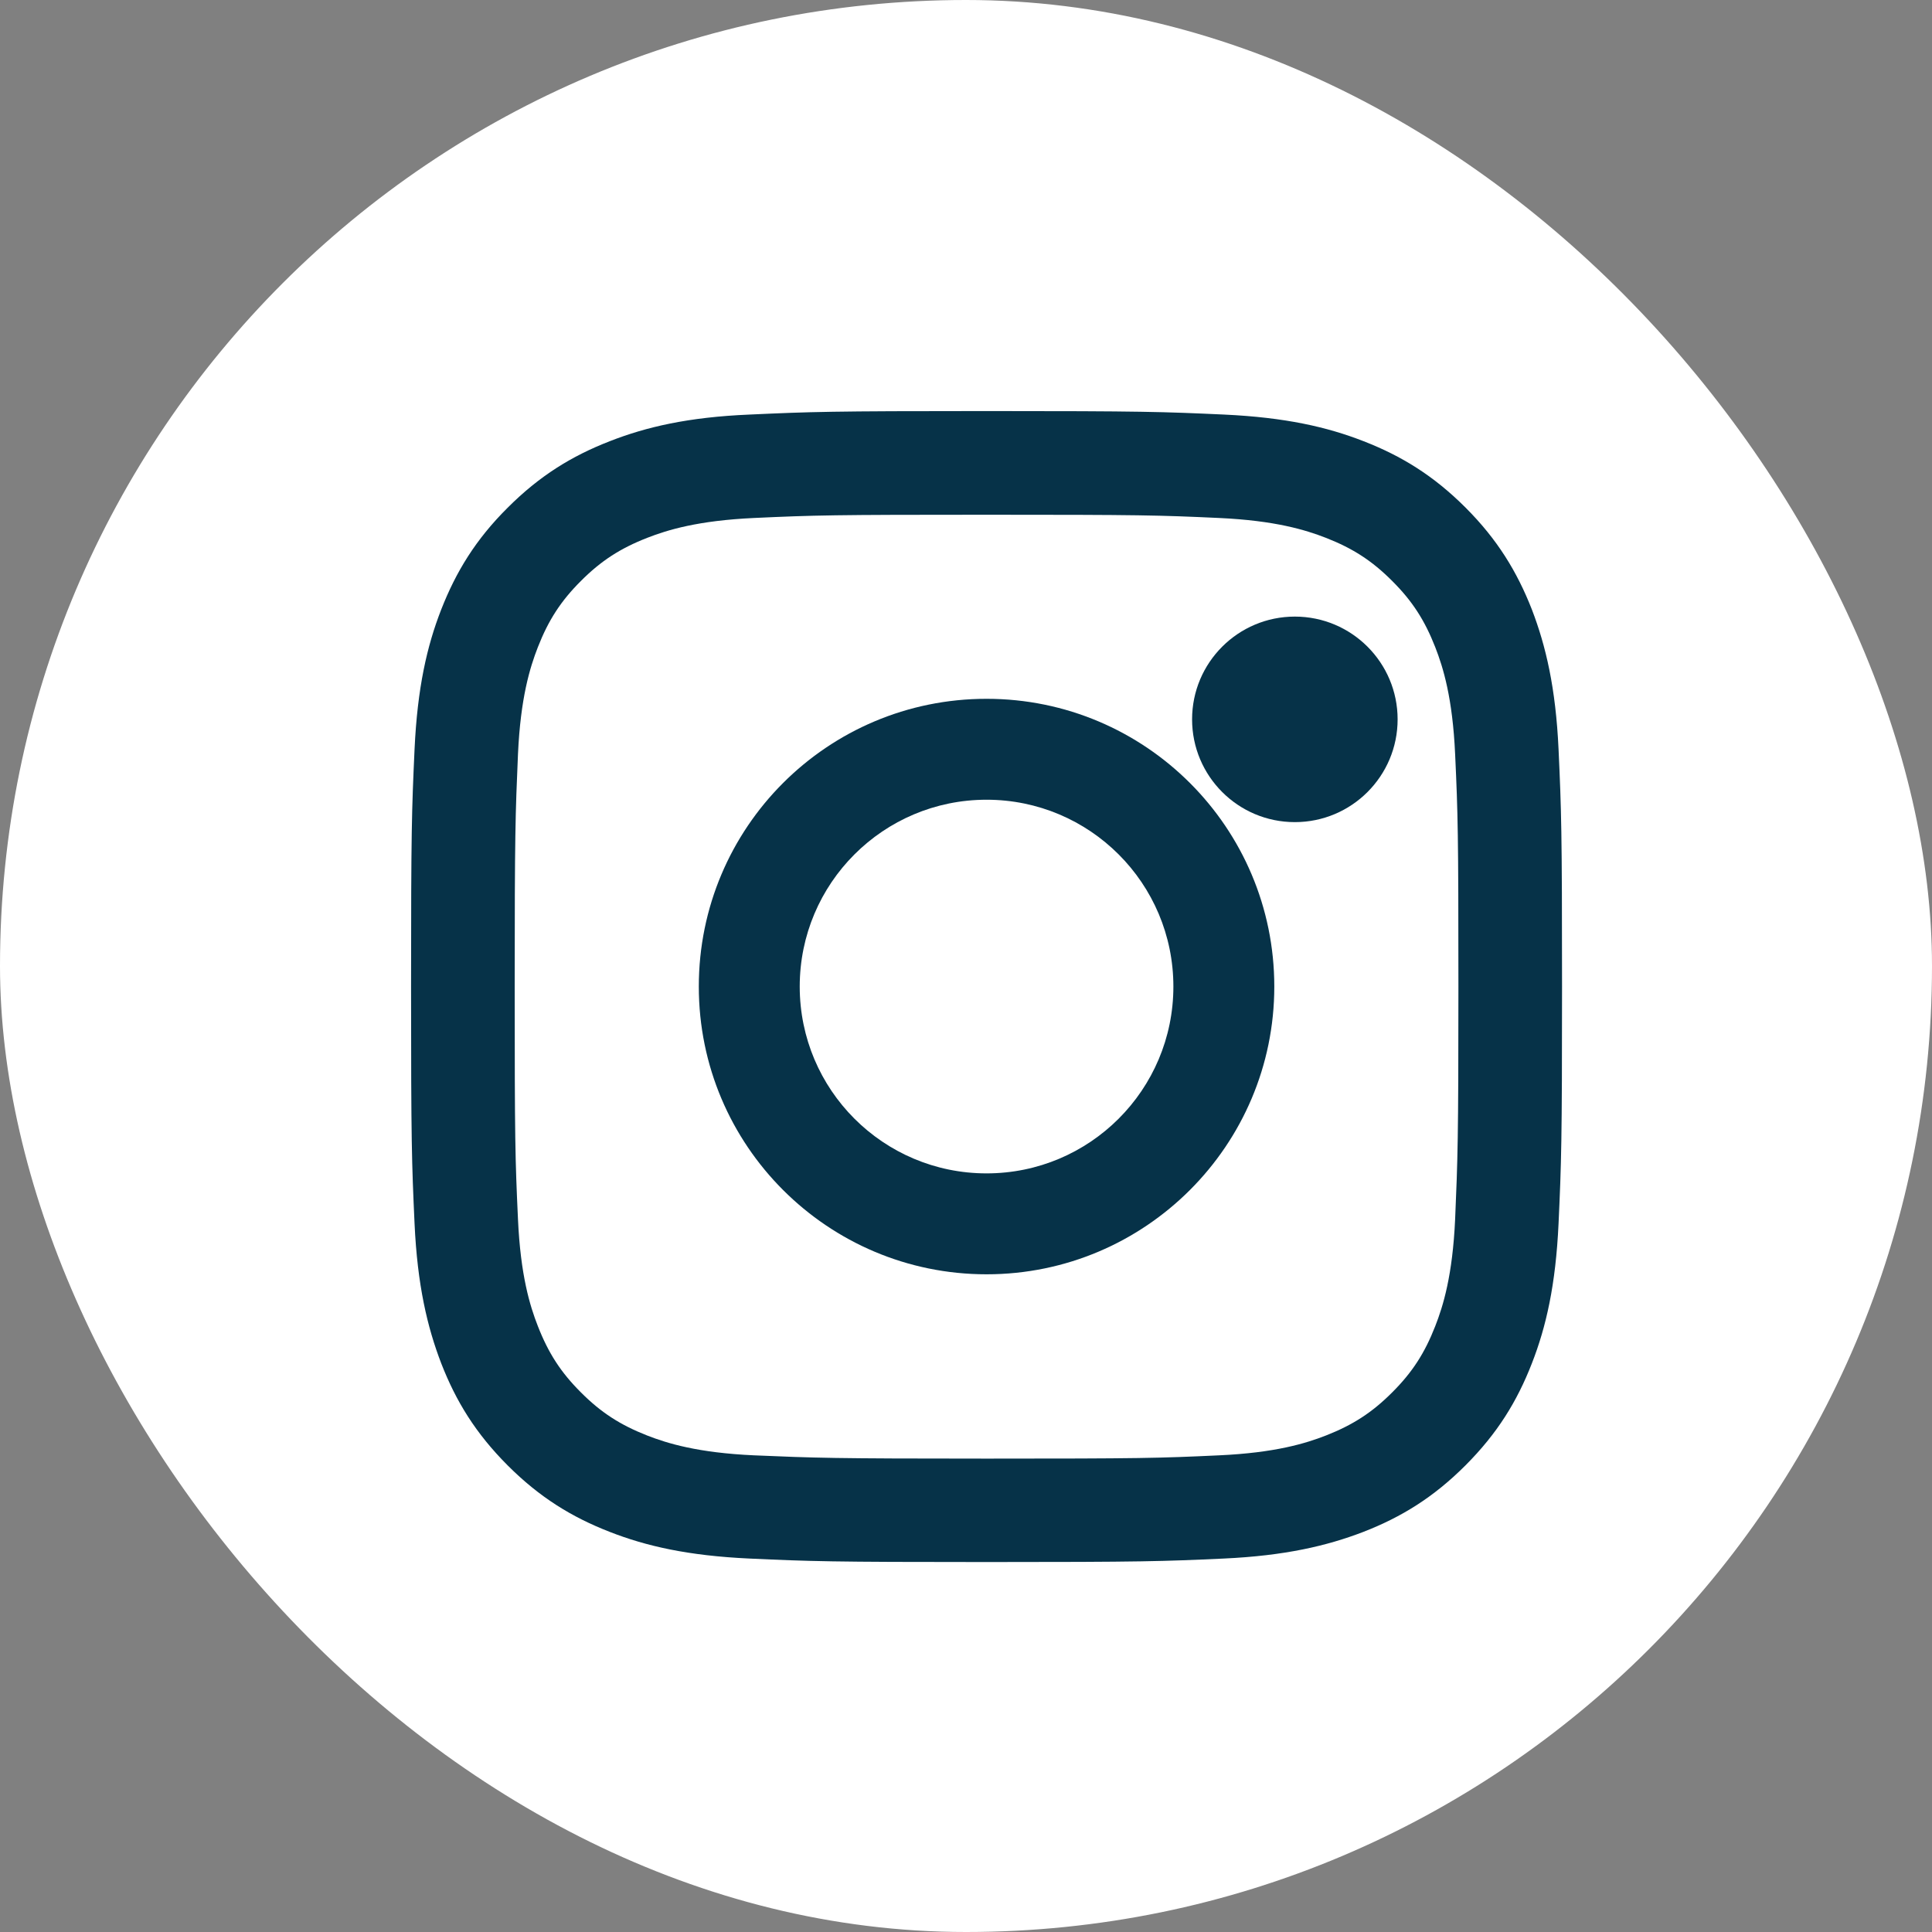
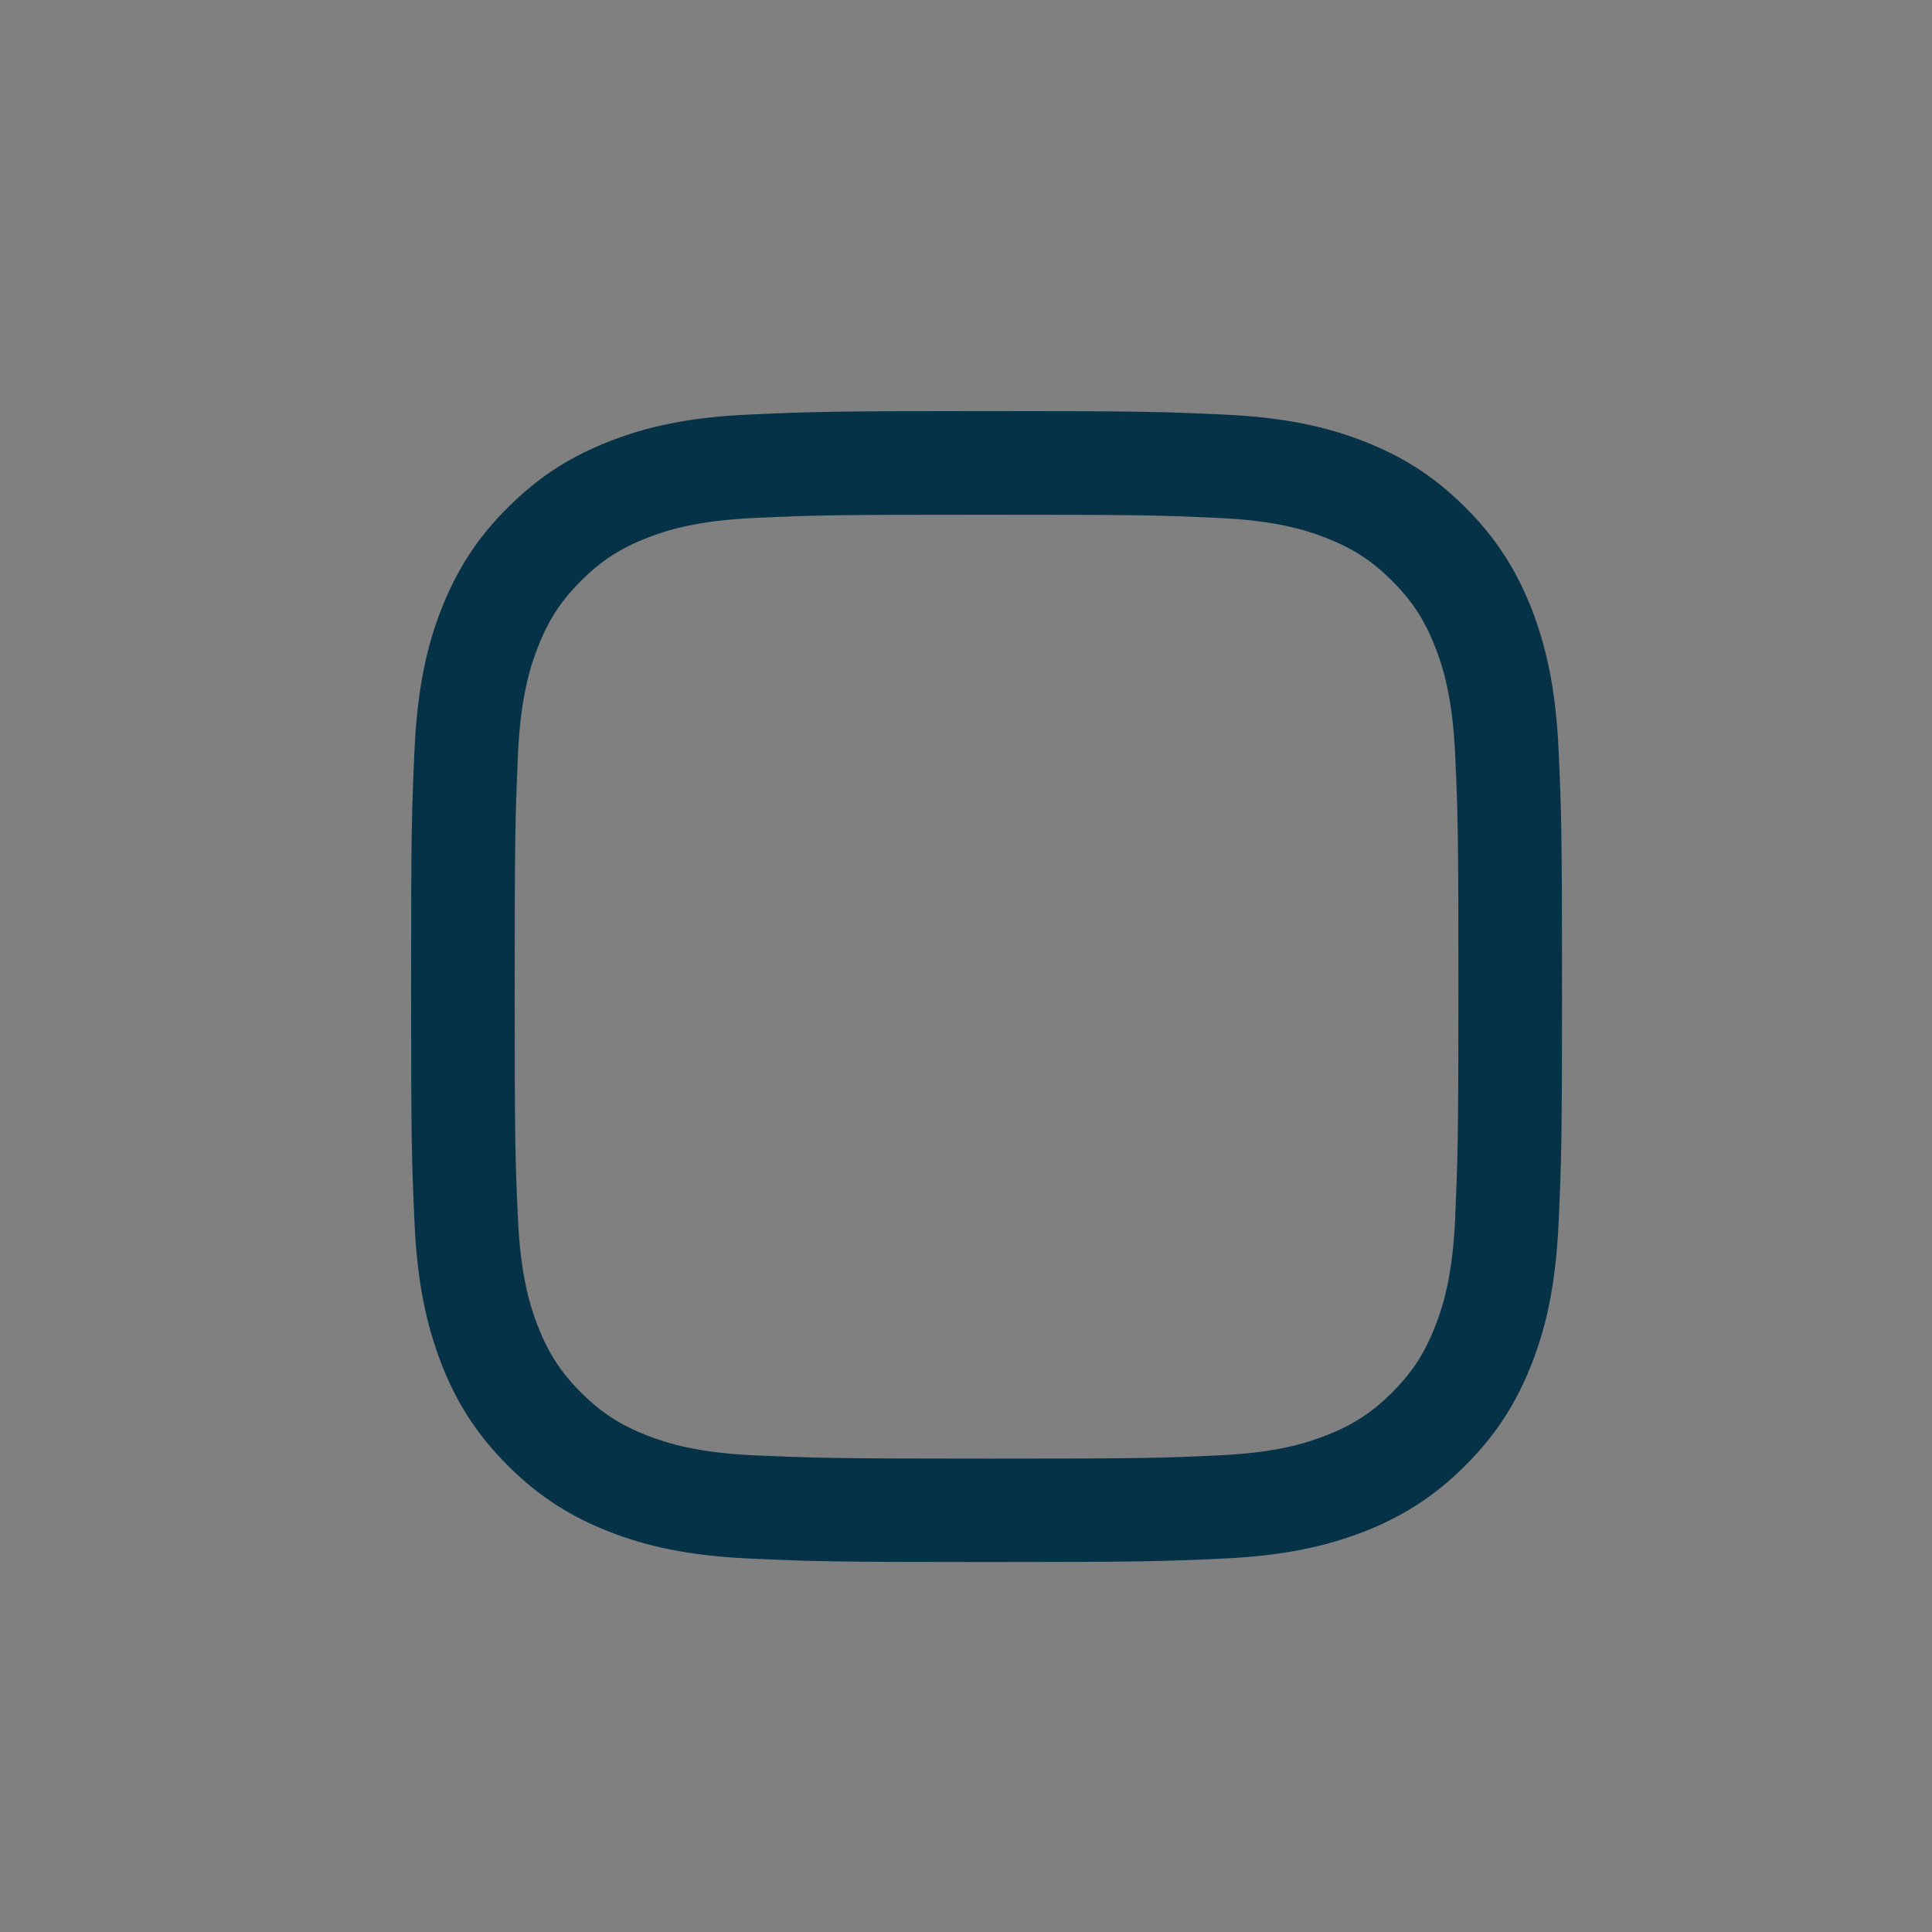
<svg xmlns="http://www.w3.org/2000/svg" width="47px" height="47px" viewBox="0 0 47 47" version="1.1">
  <rect x="0" y="0" width="47" height="47" fill="#808080" stroke="none" />
  <title>Group 8</title>
  <g id="Page-1" stroke="none" stroke-width="1" fill="none" fill-rule="evenodd">
    <g id="Desktop-HD" transform="translate(-972, -7626)">
      <g id="Group-9" transform="translate(912, 7532)">
        <g id="Group-8" transform="translate(60, 94)">
-           <rect id="Rectangle-Copy-35" fill="#FFFFFF" x="0" y="0" width="47" height="47" rx="23.5" />
          <g id="ig-icon--brown.917f2cc8acfb0089734d8234ea4d04d6-copy" transform="translate(10, 10)" fill="#063248" fill-rule="nonzero">
            <path d="M4.832,0.734 C3.91,1.093 3.13,1.571 2.35,2.351 C1.571,3.125 1.093,3.911 0.734,4.827 C0.387,5.715 0.154,6.734 0.085,8.225 C0.017,9.717 0,10.195 0,13.997 C0,17.8 0.017,18.278 0.085,19.769 C0.154,21.26 0.393,22.279 0.734,23.167 C1.093,24.089 1.571,24.869 2.35,25.649 C3.13,26.429 3.91,26.907 4.832,27.266 C5.72,27.613 6.738,27.846 8.229,27.915 C9.72,27.983 10.198,28 14,28 C17.802,28 18.28,27.983 19.771,27.915 C21.262,27.846 22.28,27.607 23.168,27.266 C24.09,26.907 24.87,26.429 25.65,25.649 C26.429,24.869 26.907,24.089 27.266,23.167 C27.613,22.279 27.846,21.26 27.915,19.769 C27.983,18.278 28,17.8 28,13.997 C28,10.195 27.983,9.717 27.915,8.225 C27.846,6.734 27.607,5.715 27.266,4.827 C26.907,3.911 26.429,3.125 25.655,2.351 C24.876,1.571 24.096,1.093 23.174,0.734 C22.286,0.387 21.267,0.154 19.776,0.085 C18.285,0.017 17.807,0 14.006,0 C10.204,0 9.726,0.017 8.235,0.085 C6.738,0.148 5.72,0.387 4.832,0.734 Z M19.657,2.601 C21.023,2.664 21.763,2.892 22.258,3.085 C22.912,3.341 23.379,3.643 23.868,4.133 C24.358,4.622 24.659,5.089 24.915,5.743 C25.109,6.239 25.337,6.979 25.399,8.345 C25.467,9.819 25.479,10.263 25.479,14.003 C25.479,17.743 25.462,18.187 25.399,19.661 C25.337,21.027 25.109,21.767 24.915,22.262 C24.659,22.917 24.358,23.384 23.868,23.873 C23.379,24.363 22.912,24.664 22.258,24.921 C21.763,25.114 21.023,25.342 19.657,25.404 C18.183,25.473 17.739,25.484 14,25.484 C10.261,25.484 9.817,25.467 8.343,25.404 C6.977,25.342 6.237,25.114 5.742,24.921 C5.088,24.664 4.621,24.363 4.132,23.873 C3.642,23.384 3.341,22.917 3.085,22.262 C2.891,21.767 2.663,21.027 2.601,19.661 C2.533,18.187 2.521,17.743 2.521,14.003 C2.521,10.263 2.538,9.819 2.601,8.345 C2.663,6.979 2.891,6.239 3.085,5.743 C3.341,5.089 3.642,4.622 4.132,4.133 C4.621,3.643 5.088,3.341 5.742,3.085 C6.237,2.892 6.977,2.664 8.343,2.601 C9.817,2.533 10.261,2.522 14,2.522 C17.739,2.522 18.183,2.533 19.657,2.601 Z" id="Shape" />
-             <path d="M7,14 C7,17.869 10.137,21 14,21 C17.863,21 21,17.863 21,14 C21,10.137 17.869,7 14,7 C10.131,7 7,10.131 7,14 Z M18.545,14 C18.545,16.511 16.511,18.545 14,18.545 C11.489,18.545 9.455,16.511 9.455,14 C9.455,11.489 11.489,9.455 14,9.455 C16.511,9.455 18.545,11.489 18.545,14 Z" id="Shape" />
-             <circle id="Oval" cx="21.5" cy="7.5" r="2.5" />
          </g>
        </g>
      </g>
    </g>
  </g>
</svg>